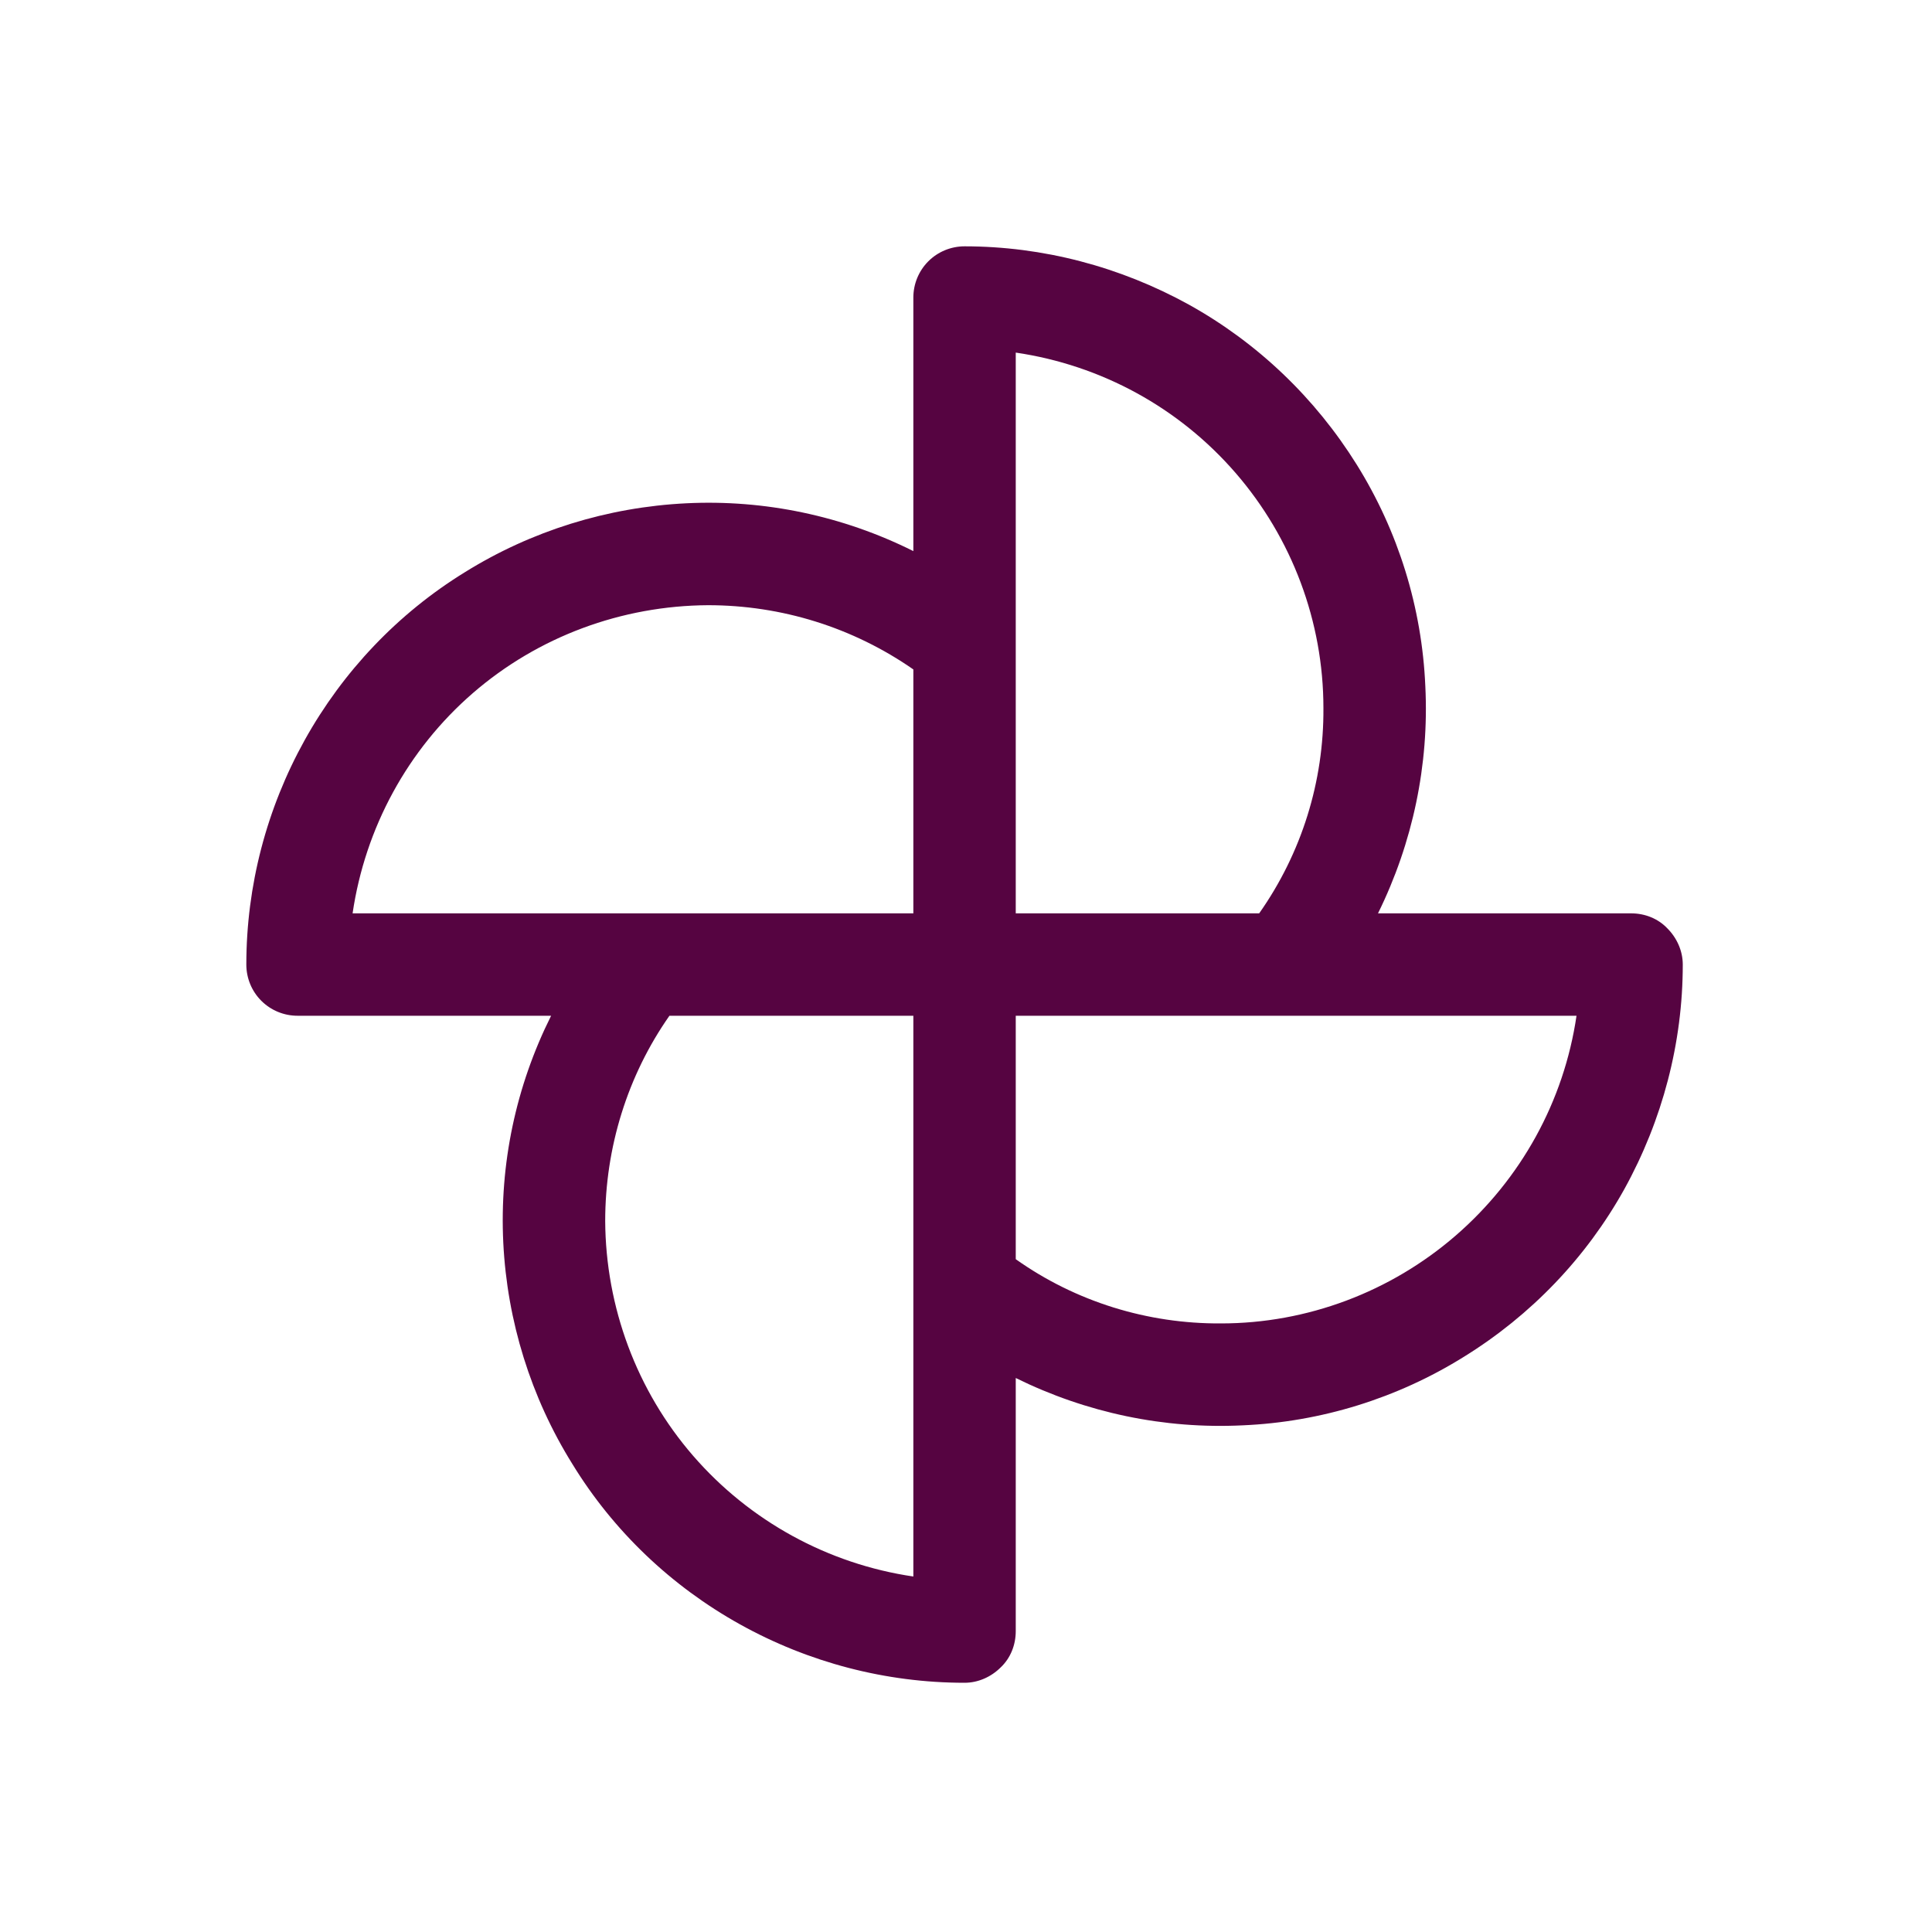
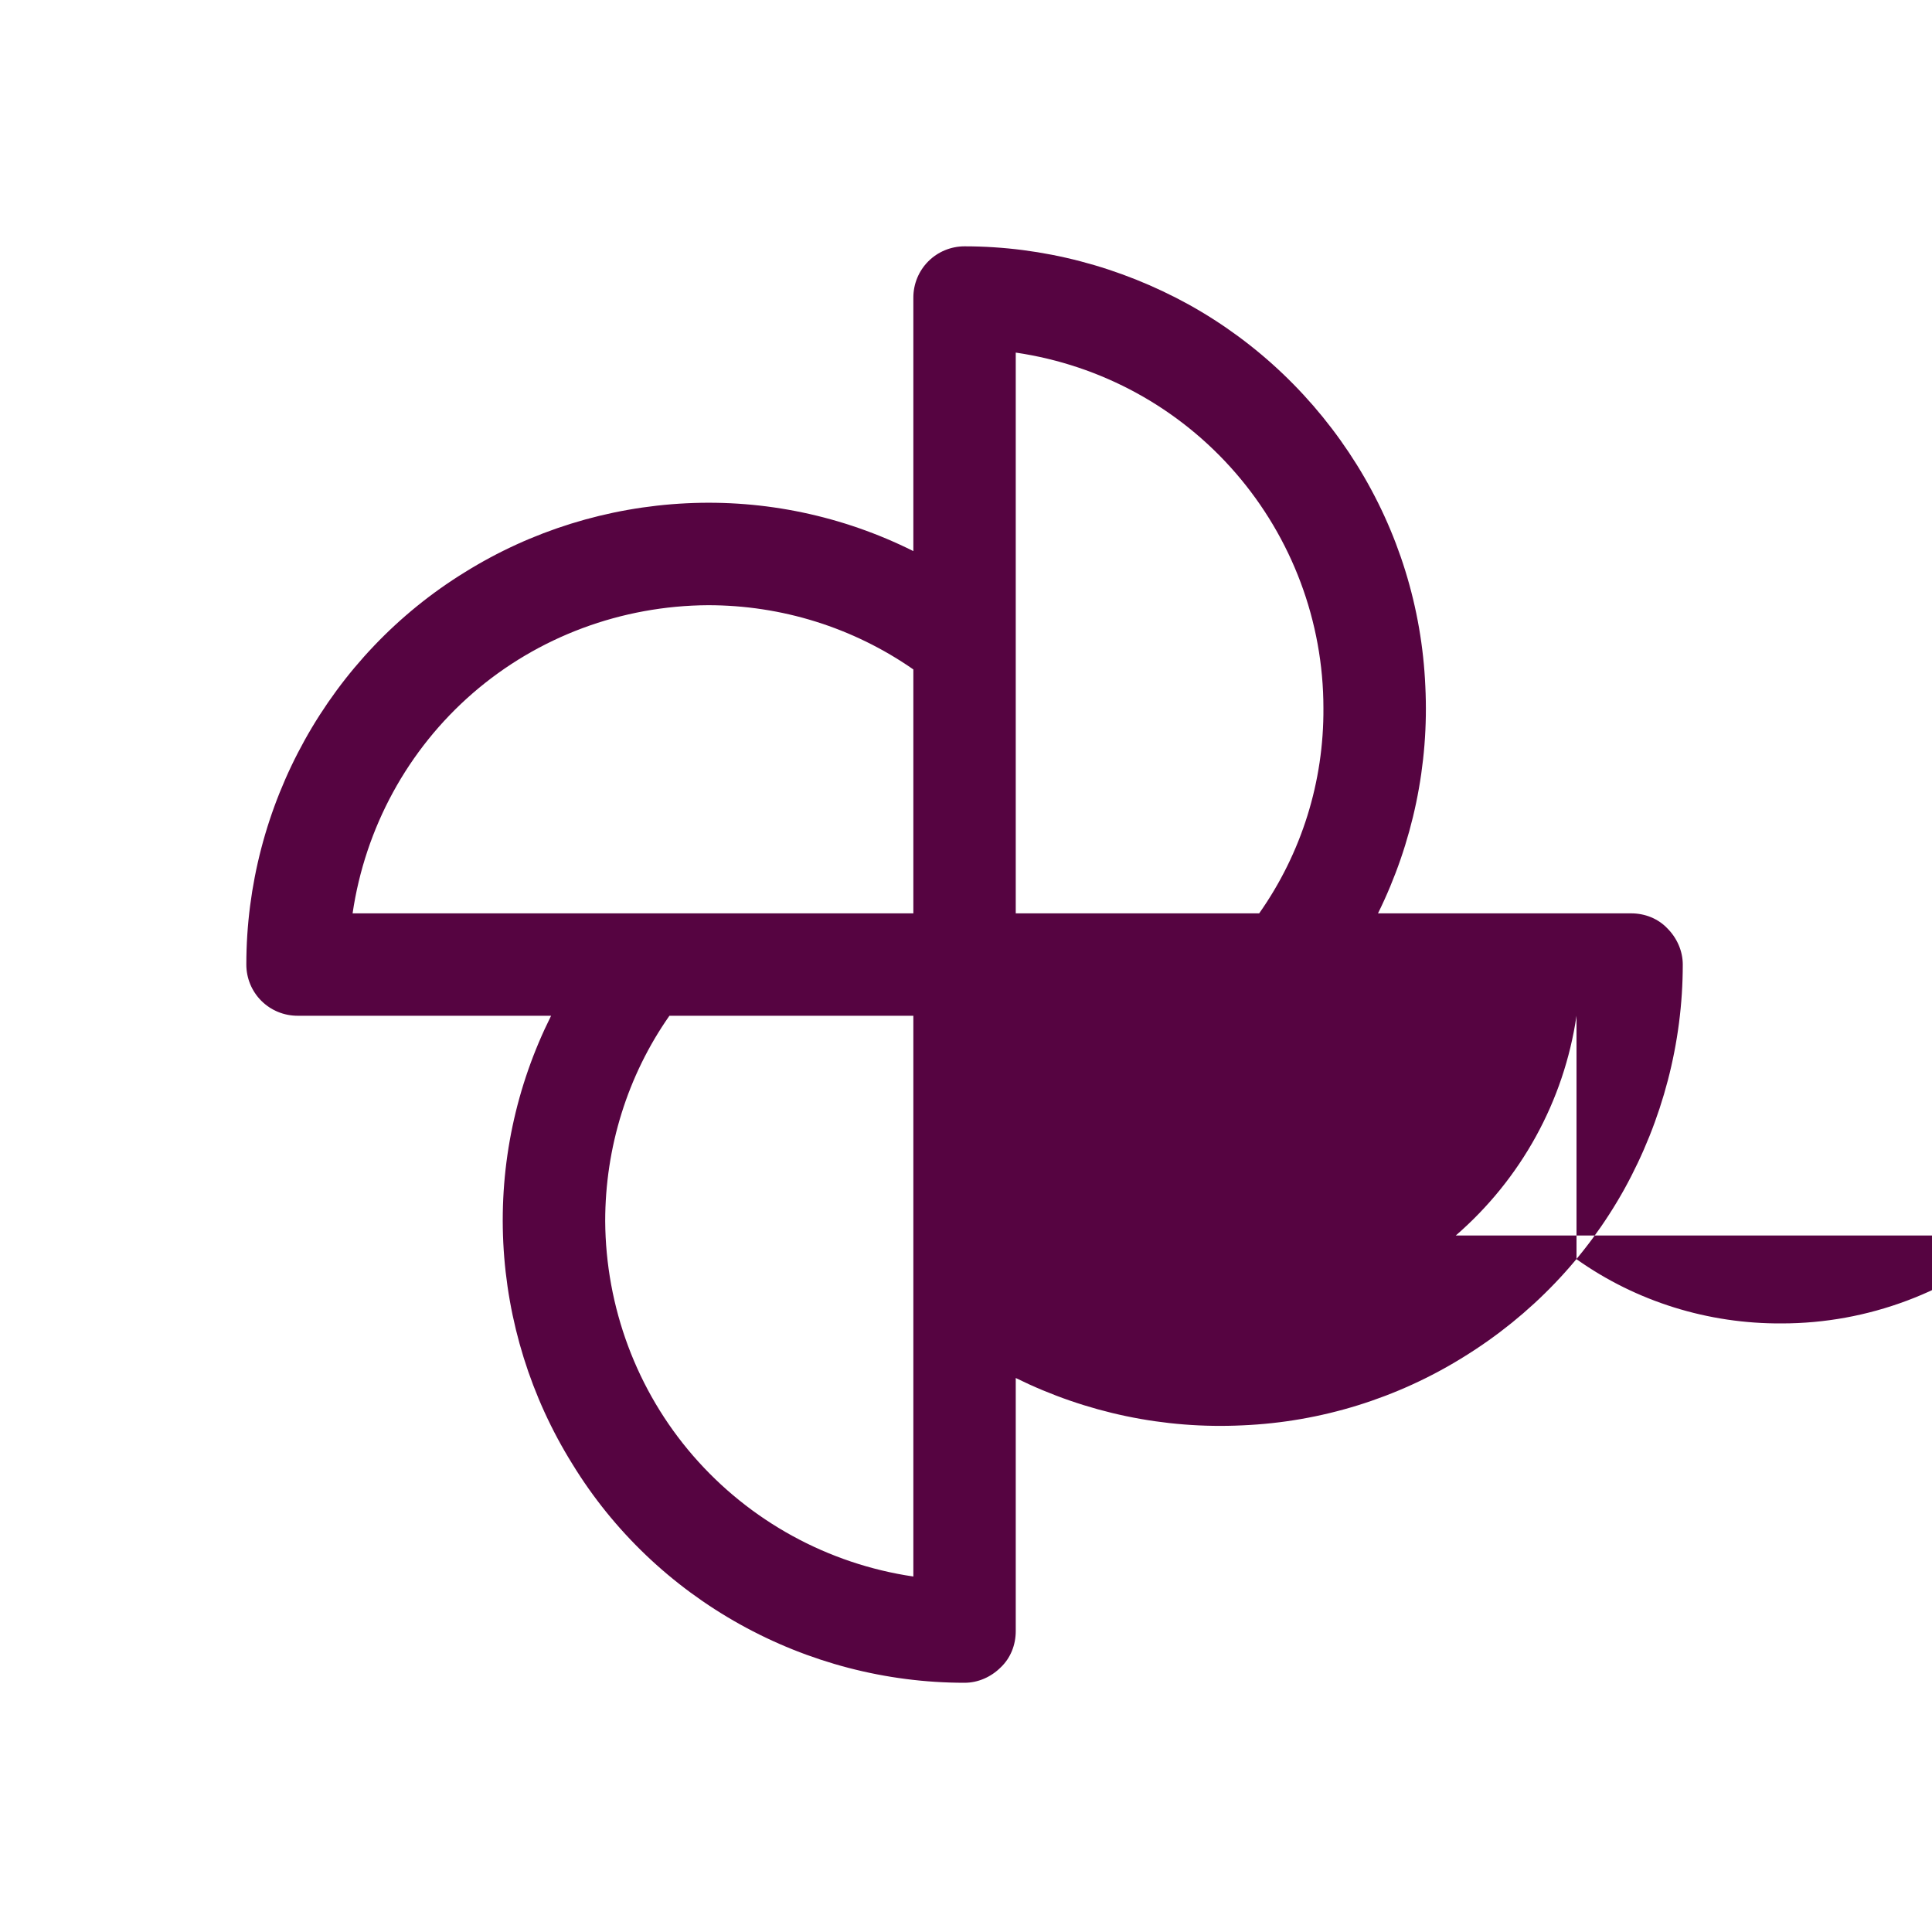
<svg xmlns="http://www.w3.org/2000/svg" version="1.2" viewBox="0 0 400 400" width="400" height="400">
  <title>Nový projekt</title>
  <style>
		.s0 { fill: #560441 } 
	</style>
-   <path id="&lt;Compound Path&gt;" fill-rule="evenodd" class="s0" d="m345.2 192.2c2 2 3.2 4.7 3.2 7.5 0 16.2-4.2 32.2-12.1 46.5-7.9 14.2-19.3 26.1-33.2 34.7-13.8 8.6-29.6 13.5-45.8 14.2-16.3 0.8-32.4-2.6-47-9.8v52.4c0 2.9-1.1 5.6-3.1 7.5-2 2-4.7 3.2-7.5 3.2-16.3 0-32.3-4.2-46.5-12.1-14.2-7.9-26.2-19.3-34.7-33.2-8.6-13.8-13.5-29.6-14.3-45.8-0.8-16.3 2.6-32.4 9.9-47h-52.5c-2.8 0-5.5-1.1-7.5-3.1-2-2-3.1-4.7-3.1-7.5 0-16.3 4.2-32.3 12.1-46.5 7.9-14.2 19.3-26.2 33.1-34.7 13.8-8.6 29.6-13.5 45.9-14.3 16.2-0.8 32.4 2.6 47 9.9v-52.5c0-2.8 1.1-5.5 3.1-7.5 2-2 4.7-3.1 7.5-3.1 16.2 0 32.2 4.2 46.5 12.1 14.2 7.9 26.1 19.3 34.7 33.1 8.6 13.8 13.5 29.6 14.2 45.9 0.8 16.2-2.6 32.4-9.8 47h52.4c2.9 0 5.6 1.1 7.5 3.1zm-89.4-94.3c-11.7-13.5-27.8-22.3-45.5-24.9v116.1h50.4c8.8-12.5 13.4-27.3 13.3-42.5 0-17.9-6.5-35.2-18.2-48.7zm-157.9 45.6c-13.5 11.7-22.3 27.9-24.9 45.6h116.1v-50.5c-12.5-8.7-27.3-13.3-42.5-13.3-17.9 0.1-35.2 6.5-48.7 18.2zm45.6 157.9c11.7 13.5 27.9 22.4 45.6 25v-116.1h-50.5c-8.7 12.4-13.3 27.3-13.3 42.5 0.1 17.8 6.5 35.1 18.2 48.6zm157.9-45.6c13.5-11.7 22.4-27.8 25-45.5h-116.1v50.4c12.4 8.8 27.3 13.4 42.5 13.3 17.8 0 35.1-6.5 48.6-18.2z" />
+   <path id="&lt;Compound Path&gt;" fill-rule="evenodd" class="s0" d="m345.2 192.2c2 2 3.2 4.7 3.2 7.5 0 16.2-4.2 32.2-12.1 46.5-7.9 14.2-19.3 26.1-33.2 34.7-13.8 8.6-29.6 13.5-45.8 14.2-16.3 0.8-32.4-2.6-47-9.8v52.4c0 2.9-1.1 5.6-3.1 7.5-2 2-4.7 3.2-7.5 3.2-16.3 0-32.3-4.2-46.5-12.1-14.2-7.9-26.2-19.3-34.7-33.2-8.6-13.8-13.5-29.6-14.3-45.8-0.8-16.3 2.6-32.4 9.9-47h-52.5c-2.8 0-5.5-1.1-7.5-3.1-2-2-3.1-4.7-3.1-7.5 0-16.3 4.2-32.3 12.1-46.5 7.9-14.2 19.3-26.2 33.1-34.7 13.8-8.6 29.6-13.5 45.9-14.3 16.2-0.8 32.4 2.6 47 9.9v-52.5c0-2.8 1.1-5.5 3.1-7.5 2-2 4.7-3.1 7.5-3.1 16.2 0 32.2 4.2 46.5 12.1 14.2 7.9 26.1 19.3 34.7 33.1 8.6 13.8 13.5 29.6 14.2 45.9 0.8 16.2-2.6 32.4-9.8 47h52.4c2.9 0 5.6 1.1 7.5 3.1zm-89.4-94.3c-11.7-13.5-27.8-22.3-45.5-24.9v116.1h50.4c8.8-12.5 13.4-27.3 13.3-42.5 0-17.9-6.5-35.2-18.2-48.7zm-157.9 45.6c-13.5 11.7-22.3 27.9-24.9 45.6h116.1v-50.5c-12.5-8.7-27.3-13.3-42.5-13.3-17.9 0.1-35.2 6.5-48.7 18.2zm45.6 157.9c11.7 13.5 27.9 22.4 45.6 25v-116.1h-50.5c-8.7 12.4-13.3 27.3-13.3 42.5 0.1 17.8 6.5 35.1 18.2 48.6zm157.9-45.6c13.5-11.7 22.4-27.8 25-45.5v50.4c12.4 8.8 27.3 13.4 42.5 13.3 17.8 0 35.1-6.5 48.6-18.2z" />
</svg>